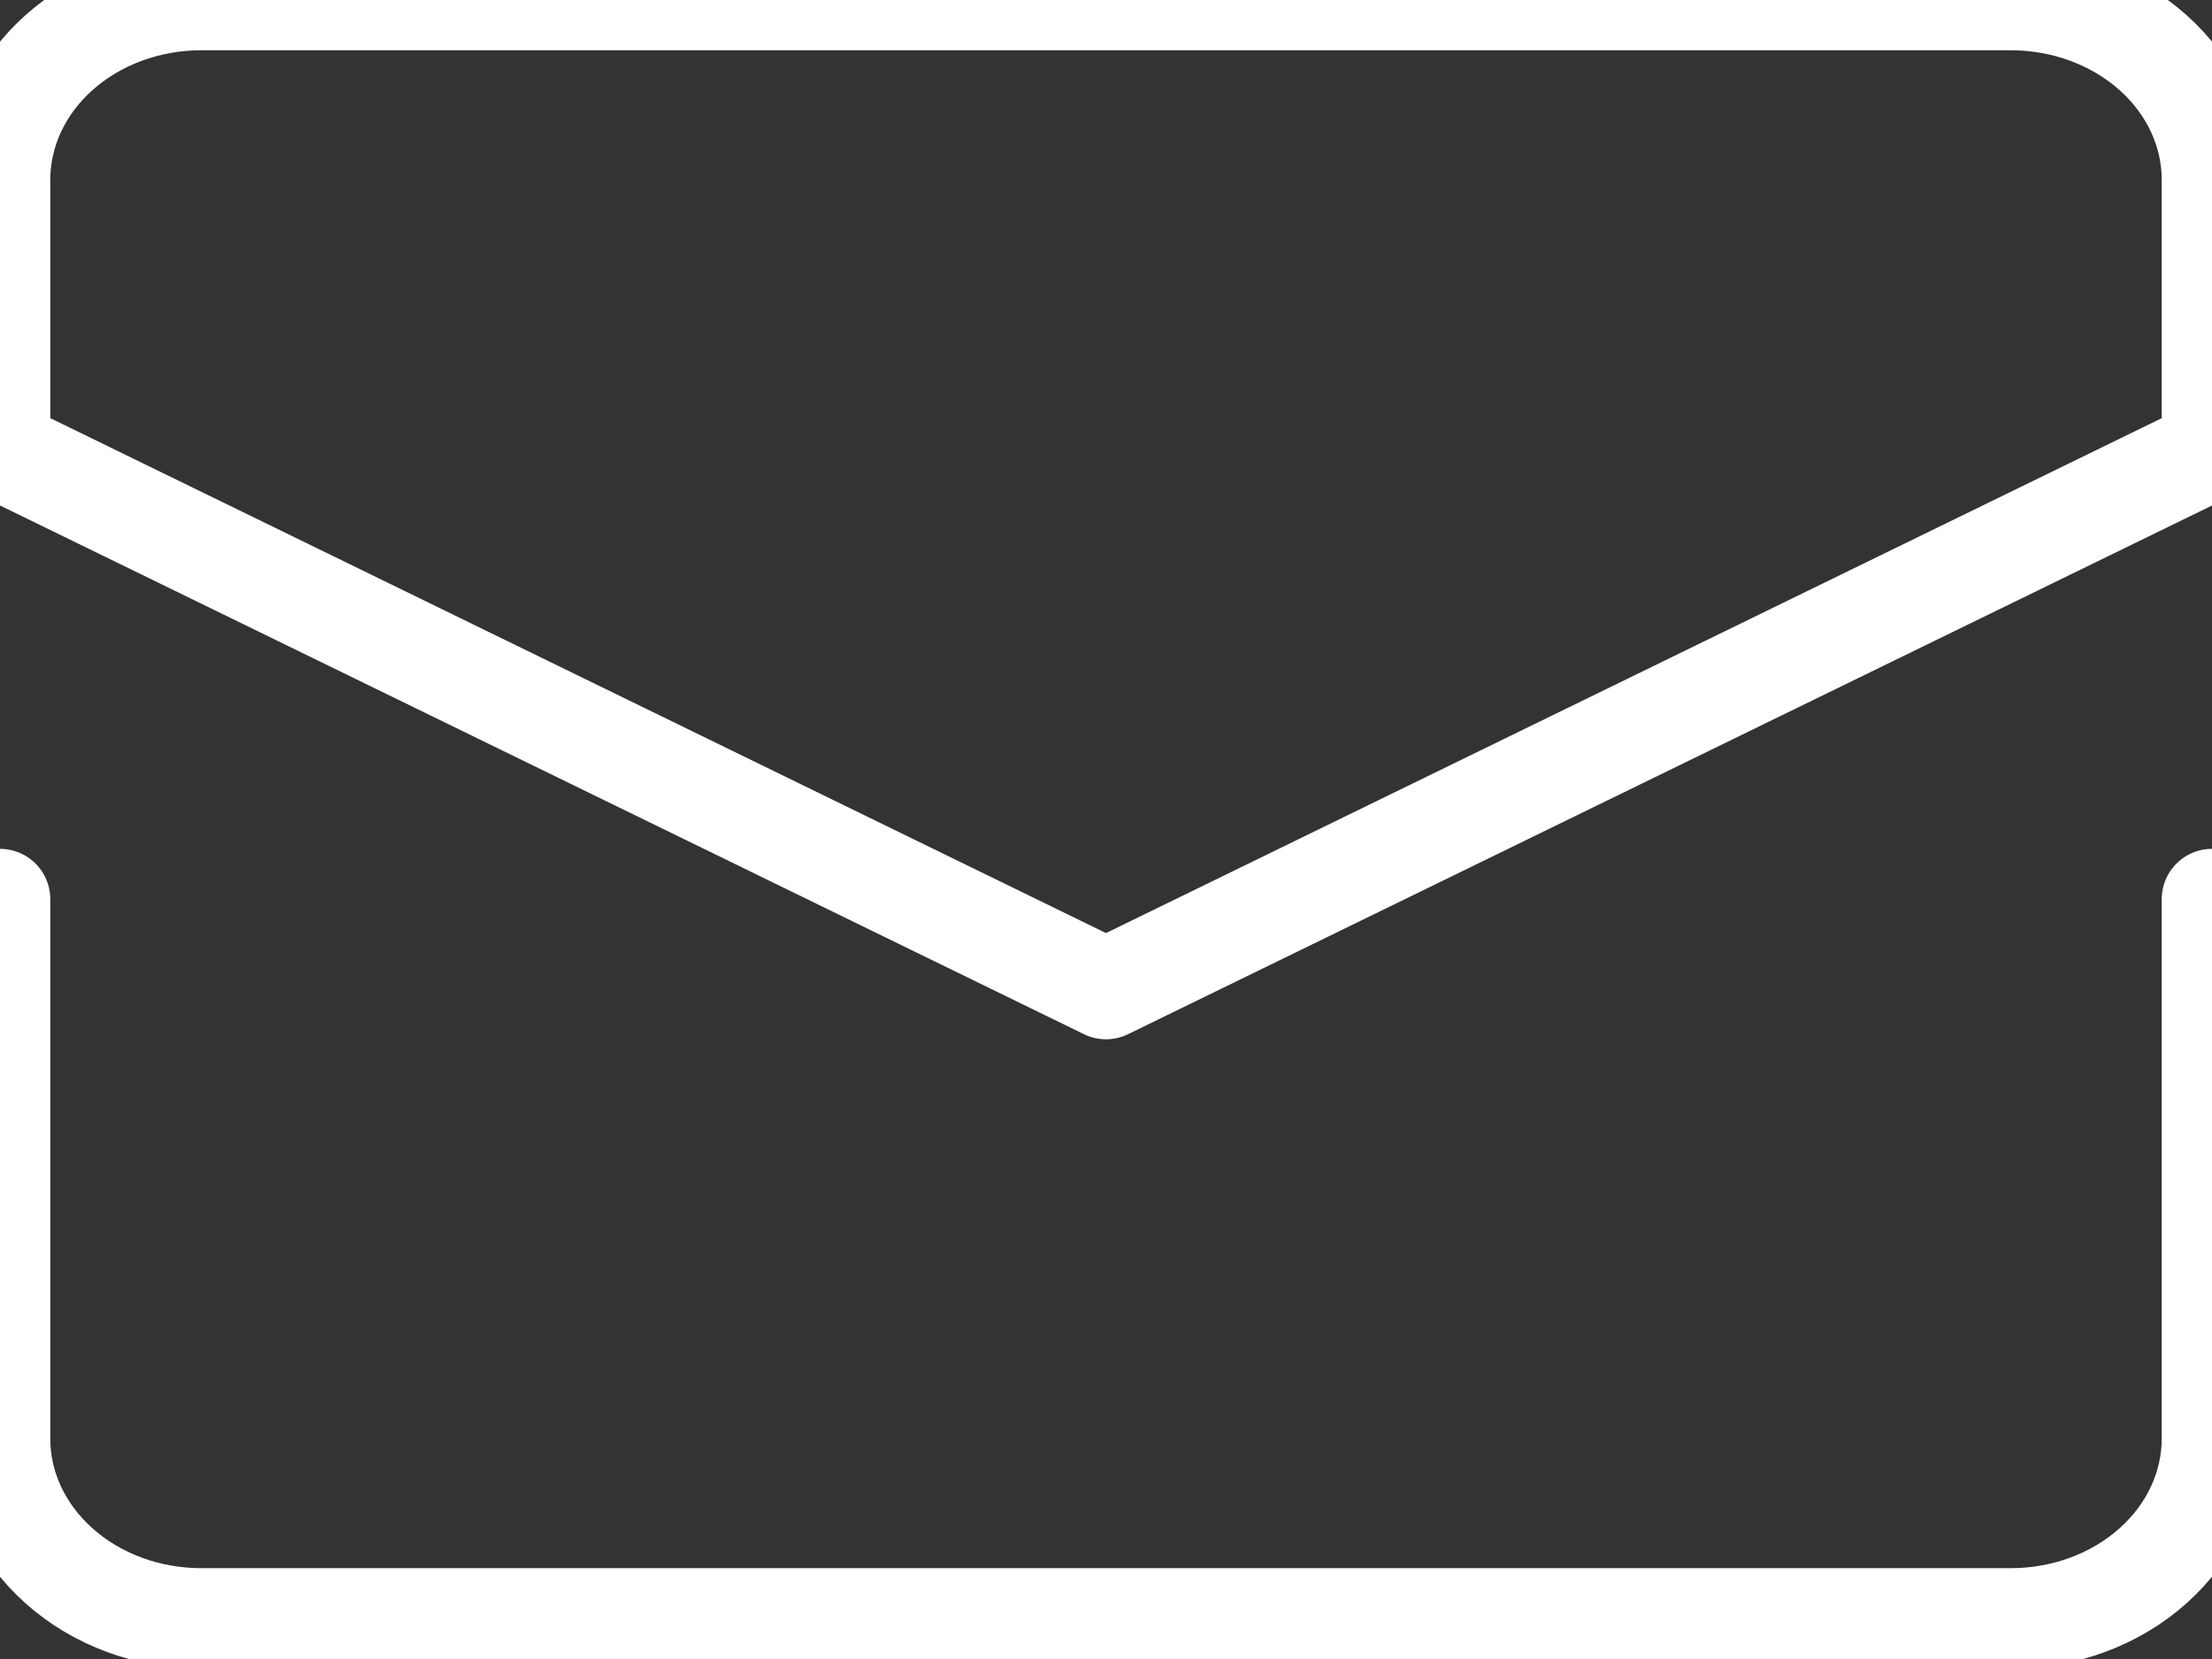
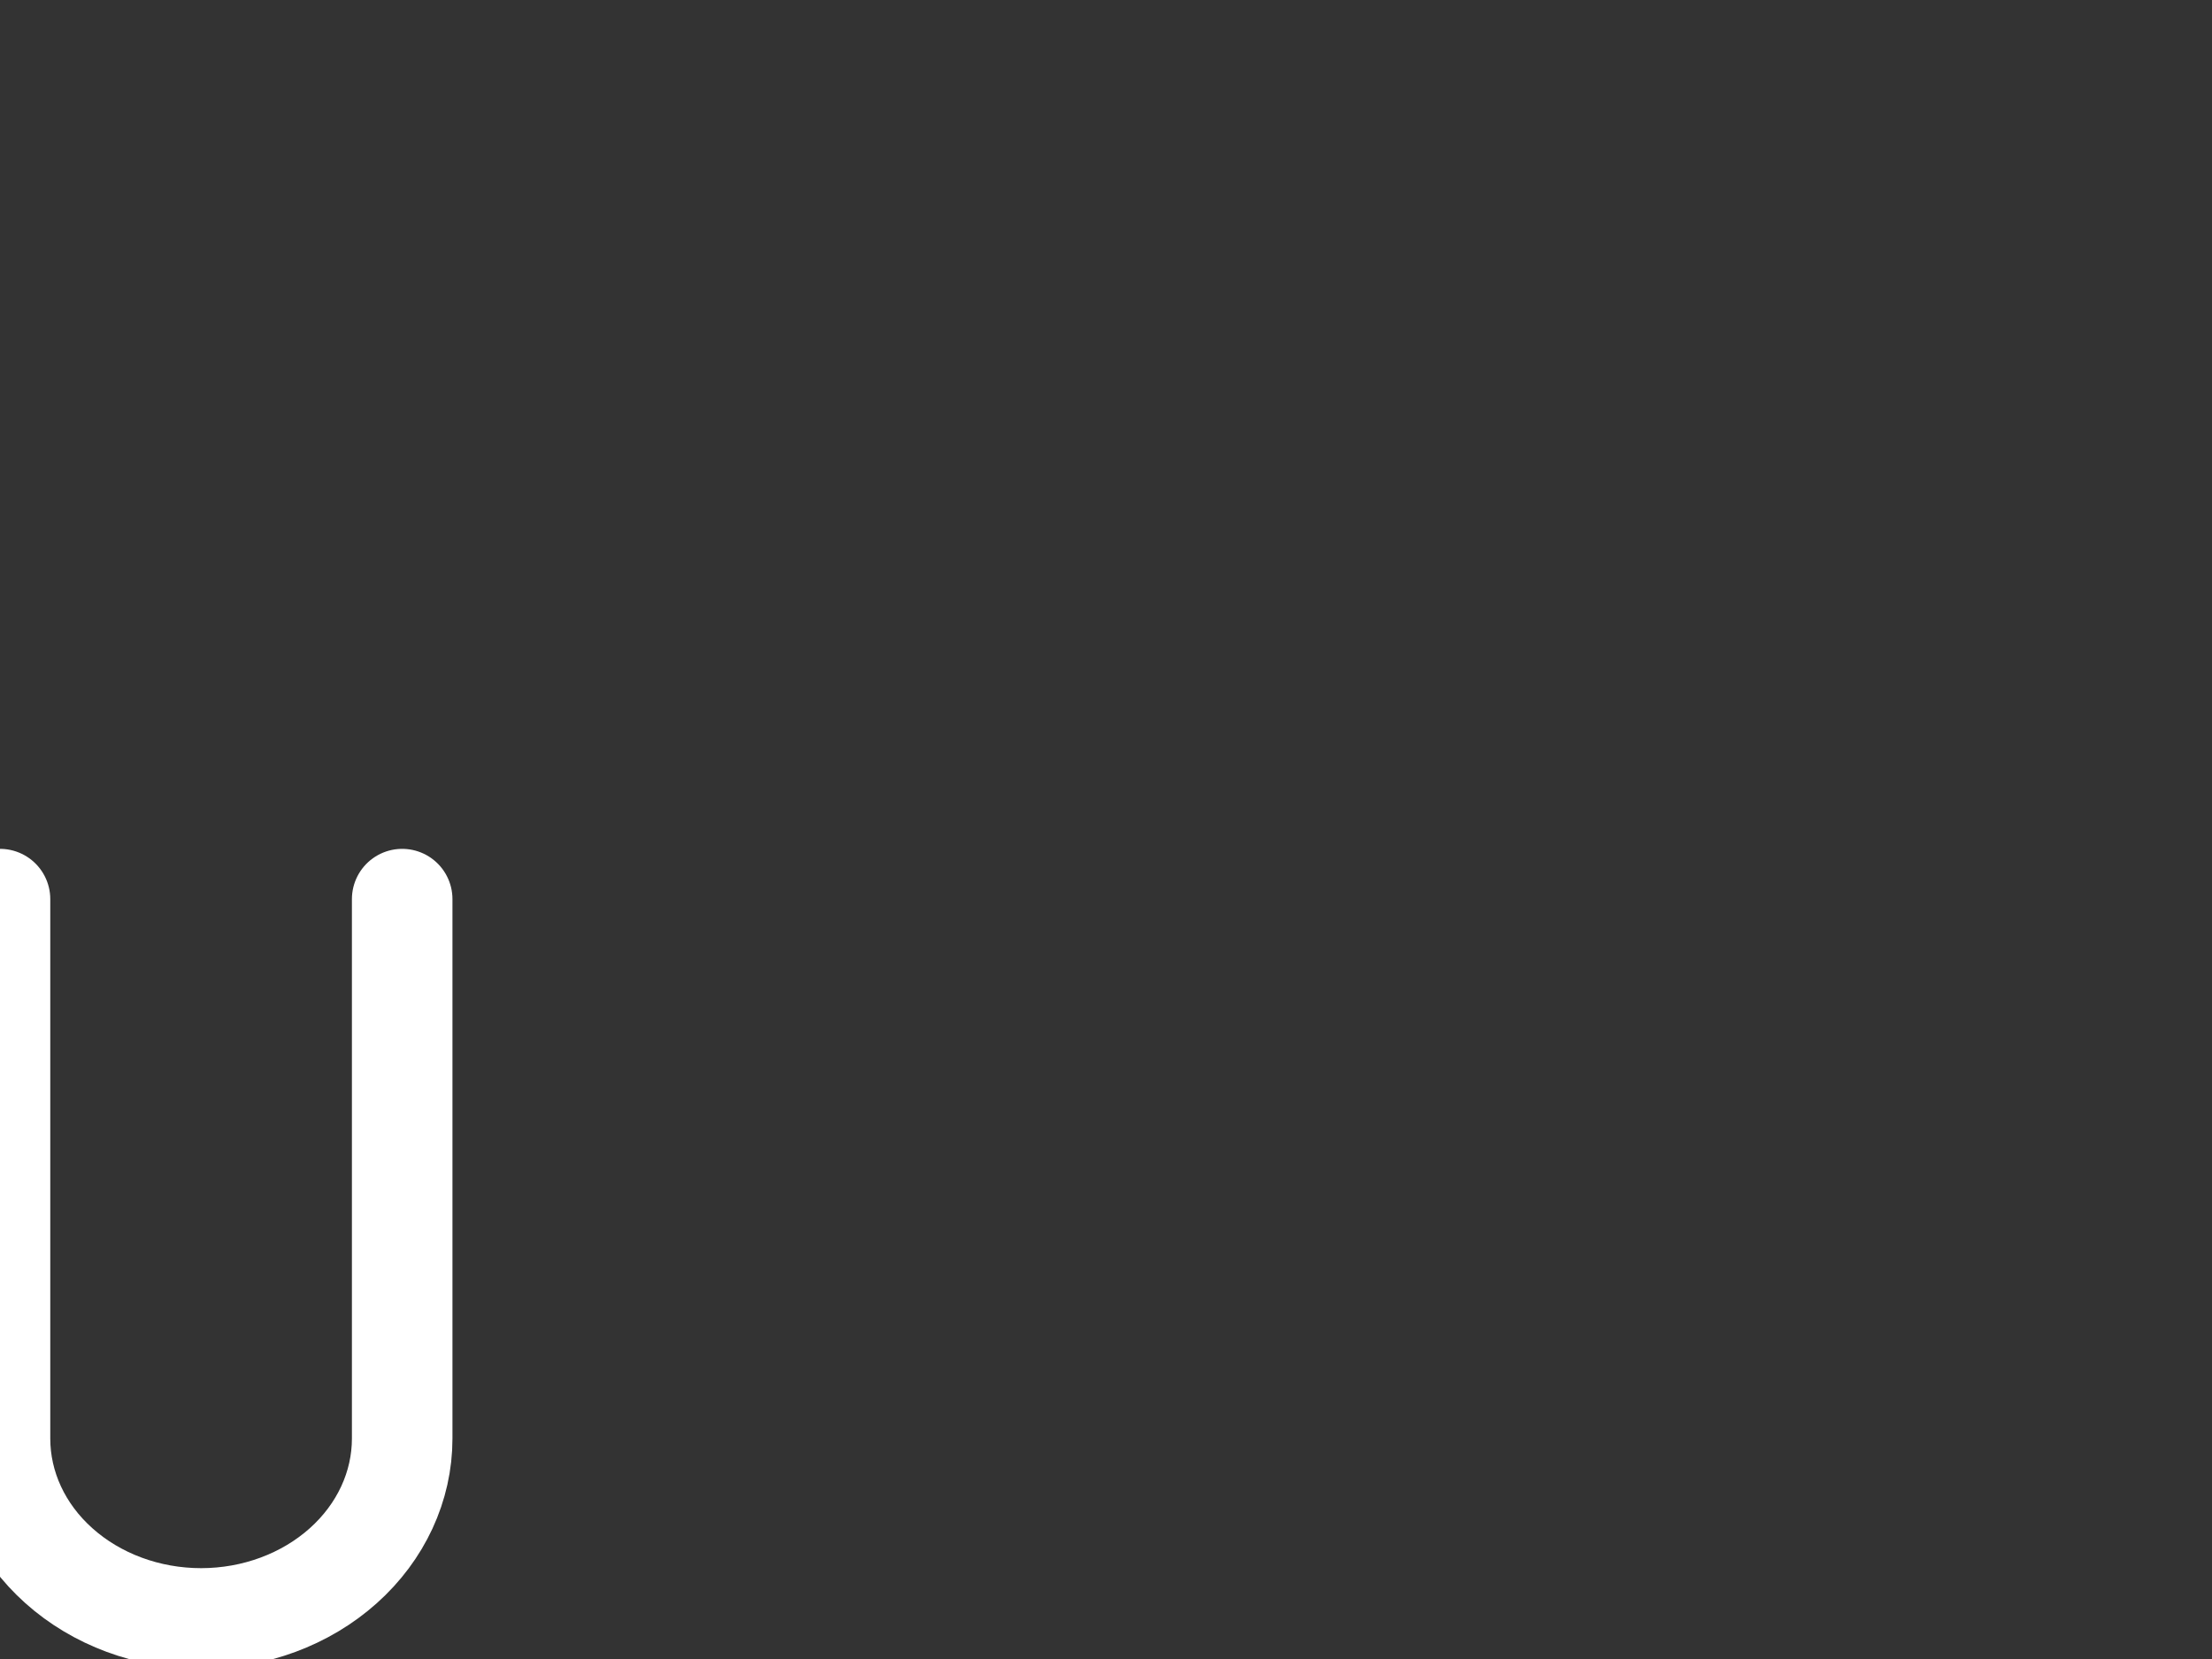
<svg xmlns="http://www.w3.org/2000/svg" width="44" height="33" viewBox="0 0 44 33">
  <rect x="0" y="0" width="44" height="33" fill="#333333" stroke="none" />
  <g fill="none" fill-rule="evenodd" stroke-linecap="round" stroke-linejoin="round">
    <g stroke="#FFF" stroke-width="2">
      <g>
        <g>
-           <path d="M0 17.885v10.73c0 .95.421 1.86 1.172 2.53.75.671 1.767 1.048 2.828 1.048h36c1.06 0 2.078-.377 2.828-1.048.75-.67 1.172-1.58 1.172-2.53v-10.73" transform="translate(-375 -6266) translate(0 6146) translate(375 120)" />
-           <path d="M44 8.942V3.577c0-.949-.421-1.859-1.172-2.53C42.078.378 41.061 0 40 0H4C2.94 0 1.922.377 1.172 1.048.422 1.718 0 2.628 0 3.577v5.365l22 10.731 22-10.73z" transform="translate(-375 -6266) translate(0 6146) translate(375 120)" />
+           <path d="M0 17.885v10.73c0 .95.421 1.86 1.172 2.53.75.671 1.767 1.048 2.828 1.048c1.06 0 2.078-.377 2.828-1.048.75-.67 1.172-1.58 1.172-2.53v-10.73" transform="translate(-375 -6266) translate(0 6146) translate(375 120)" />
        </g>
      </g>
    </g>
  </g>
</svg>